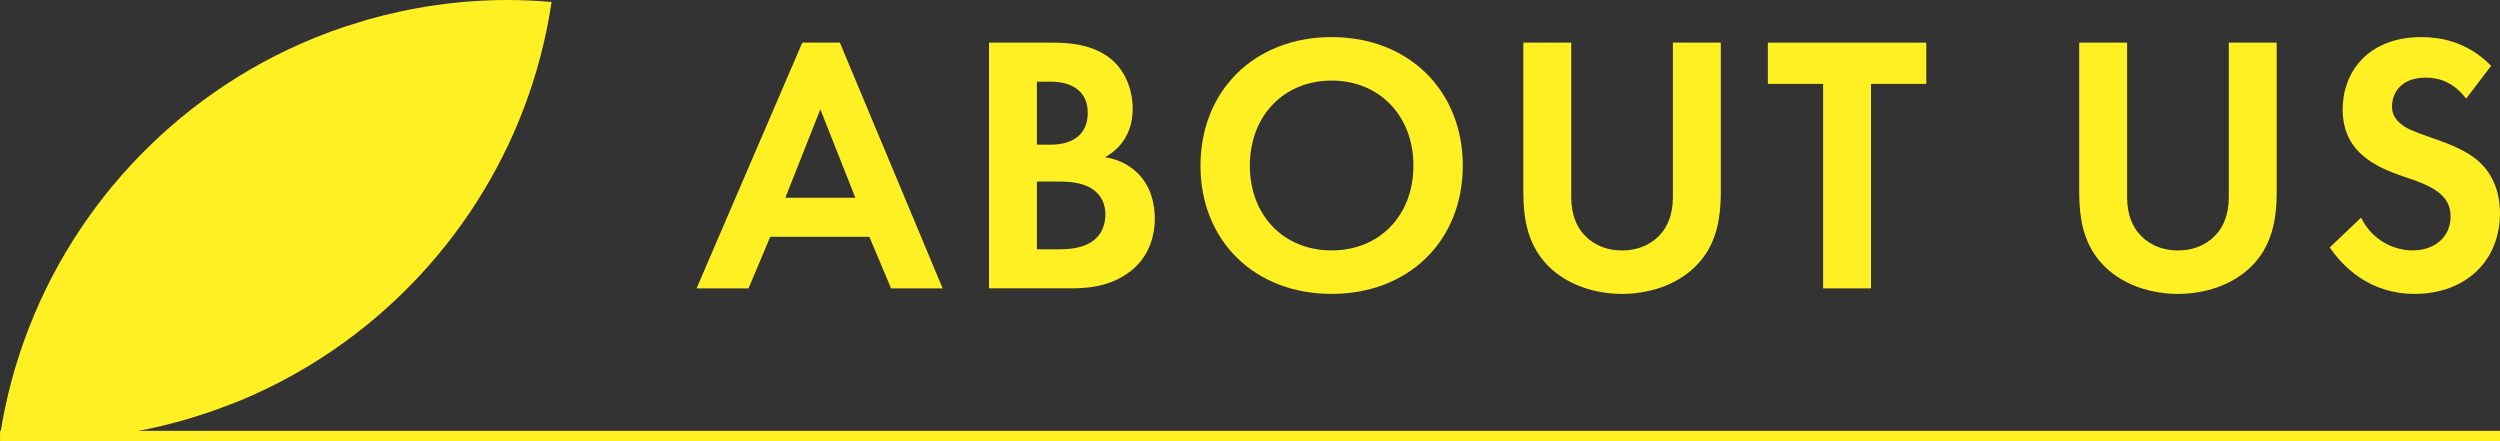
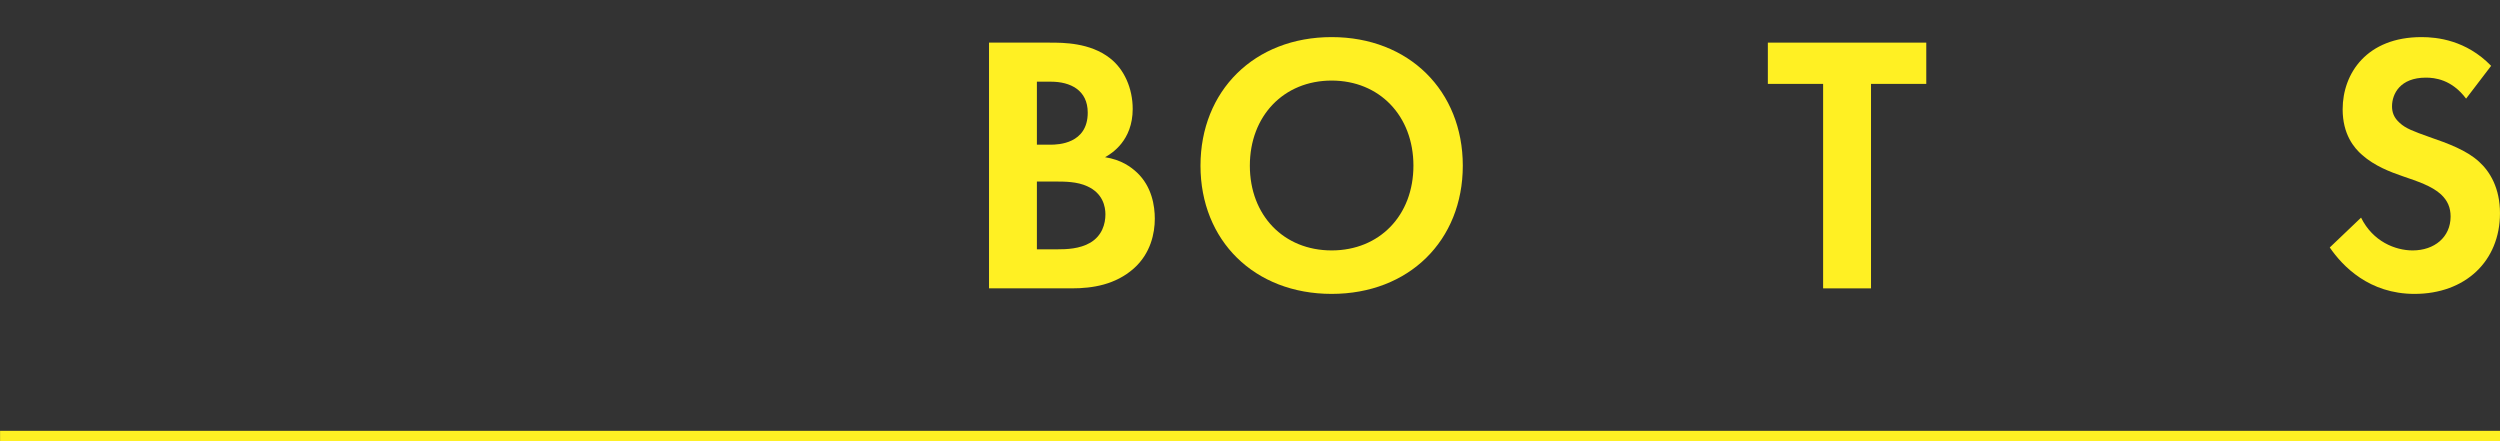
<svg xmlns="http://www.w3.org/2000/svg" id="_レイヤー_2" data-name="レイヤー 2" width="238.141" height="42.039" viewBox="0 0 238.141 42.039">
  <rect x="0" y="0" width="238.141" height="42.039" fill="#333333" stroke="none" />
  <g id="_テキスト" data-name="テキスト">
    <g>
      <g>
-         <path d="M82.811,22.556h-9.44l-2.071,4.913h-4.948l10.072-23.408h3.58l9.791,23.408h-4.913l-2.07-4.913ZM81.477,18.836l-3.334-8.423-3.334,8.423h6.668Z" fill="#fff023" />
        <path d="M100,4.061c1.298,0,3.825,0,5.721,1.474,1.368,1.053,2.176,2.878,2.176,4.843,0,3.018-2.001,4.246-2.633,4.597,1.545.246,2.457.913,3.054,1.474,1.403,1.333,1.685,3.158,1.685,4.387,0,1.369-.386,3.299-2.001,4.738-1.754,1.544-3.896,1.895-5.931,1.895h-7.861V4.061h5.791ZM98.771,13.782h1.299c.701,0,3.544-.07,3.544-3.053,0-2.141-1.649-2.948-3.509-2.948h-1.334v6.001ZM98.771,23.749h1.965c.843,0,2.106-.035,3.124-.632,1.123-.667,1.438-1.79,1.438-2.702,0-.737-.245-2-1.72-2.667-.982-.456-2.141-.456-3.123-.456h-1.685v6.458Z" fill="#fff023" />
-         <path d="M139.341,15.782c0,7.125-5.124,12.213-12.494,12.213s-12.493-5.089-12.493-12.213,5.123-12.248,12.493-12.248,12.494,5.124,12.494,12.248ZM134.638,15.782c0-4.738-3.229-8.107-7.791-8.107s-7.791,3.369-7.791,8.107,3.229,8.072,7.791,8.072,7.791-3.334,7.791-8.072Z" fill="#fff023" />
-         <path d="M149.669,4.061v14.705c0,1.79.597,2.878,1.123,3.474.667.807,1.896,1.615,3.721,1.615s3.053-.807,3.72-1.615c.526-.597,1.123-1.685,1.123-3.474V4.061h4.562v14.319c0,2.211-.351,4.457-1.755,6.247-1.685,2.211-4.633,3.369-7.65,3.369s-5.967-1.158-7.651-3.369c-1.403-1.79-1.754-4.036-1.754-6.247V4.061h4.562Z" fill="#fff023" />
+         <path d="M139.341,15.782c0,7.125-5.124,12.213-12.494,12.213s-12.493-5.089-12.493-12.213,5.123-12.248,12.493-12.248,12.494,5.124,12.494,12.248ZM134.638,15.782c0-4.738-3.229-8.107-7.791-8.107s-7.791,3.369-7.791,8.107,3.229,8.072,7.791,8.072,7.791-3.334,7.791-8.072" fill="#fff023" />
        <path d="M178.226,7.991v19.478h-4.562V7.991h-5.265v-3.931h15.091v3.931h-5.265Z" fill="#fff023" />
-         <path d="M202.62,4.061v14.705c0,1.79.597,2.878,1.123,3.474.667.807,1.896,1.615,3.72,1.615s3.054-.807,3.721-1.615c.526-.597,1.123-1.685,1.123-3.474V4.061h4.562v14.319c0,2.211-.352,4.457-1.755,6.247-1.685,2.211-4.633,3.369-7.651,3.369s-5.966-1.158-7.65-3.369c-1.404-1.79-1.755-4.036-1.755-6.247V4.061h4.562Z" fill="#fff023" />
        <path d="M234.911,9.395c-1.369-1.825-2.983-2-3.826-2-2.456,0-3.229,1.544-3.229,2.737,0,.562.176,1.088.737,1.579.562.527,1.333.807,2.808,1.334,1.825.632,3.544,1.263,4.737,2.351,1.053.948,2.001,2.527,2.001,4.913,0,4.562-3.299,7.686-8.143,7.686-4.316,0-6.844-2.632-8.071-4.422l2.982-2.843c1.123,2.281,3.265,3.124,4.914,3.124,2.07,0,3.614-1.263,3.614-3.229,0-.842-.28-1.509-.912-2.106-.878-.807-2.281-1.263-3.615-1.72-1.229-.421-2.702-.983-3.896-2.035-.771-.667-1.86-1.965-1.86-4.352,0-3.439,2.316-6.878,7.511-6.878,1.474,0,4.247.281,6.633,2.737l-2.386,3.124Z" fill="#fff023" />
      </g>
      <line x1=".007" y1="41.539" x2="238.141" y2="41.539" fill="none" stroke="#fff023" stroke-miterlimit="10" />
-       <path d="M48.413,0c-4.699,0-9.238.676-13.539,1.911l-2.104.656c-3.592,1.211-6.999,2.821-10.165,4.788C10.703,14.751,2.201,27.101,0,41.529l.004.006h0c.046.063.09.127.136.191,1.309.105,2.628.173,3.965.173,5.888,0,11.522-1.061,16.75-2.968,1.067-.39,2.124-.801,3.156-1.261.469-.209.934-.425,1.395-.648.922-.446,1.828-.921,2.717-1.422.889-.501,1.76-1.029,2.614-1.583,11.093-7.201,19.088-18.764,21.547-32.265.095-.519.181-1.041.259-1.566-1.362-.114-2.736-.186-4.127-.186Z" fill="#fff023" />
    </g>
  </g>
</svg>